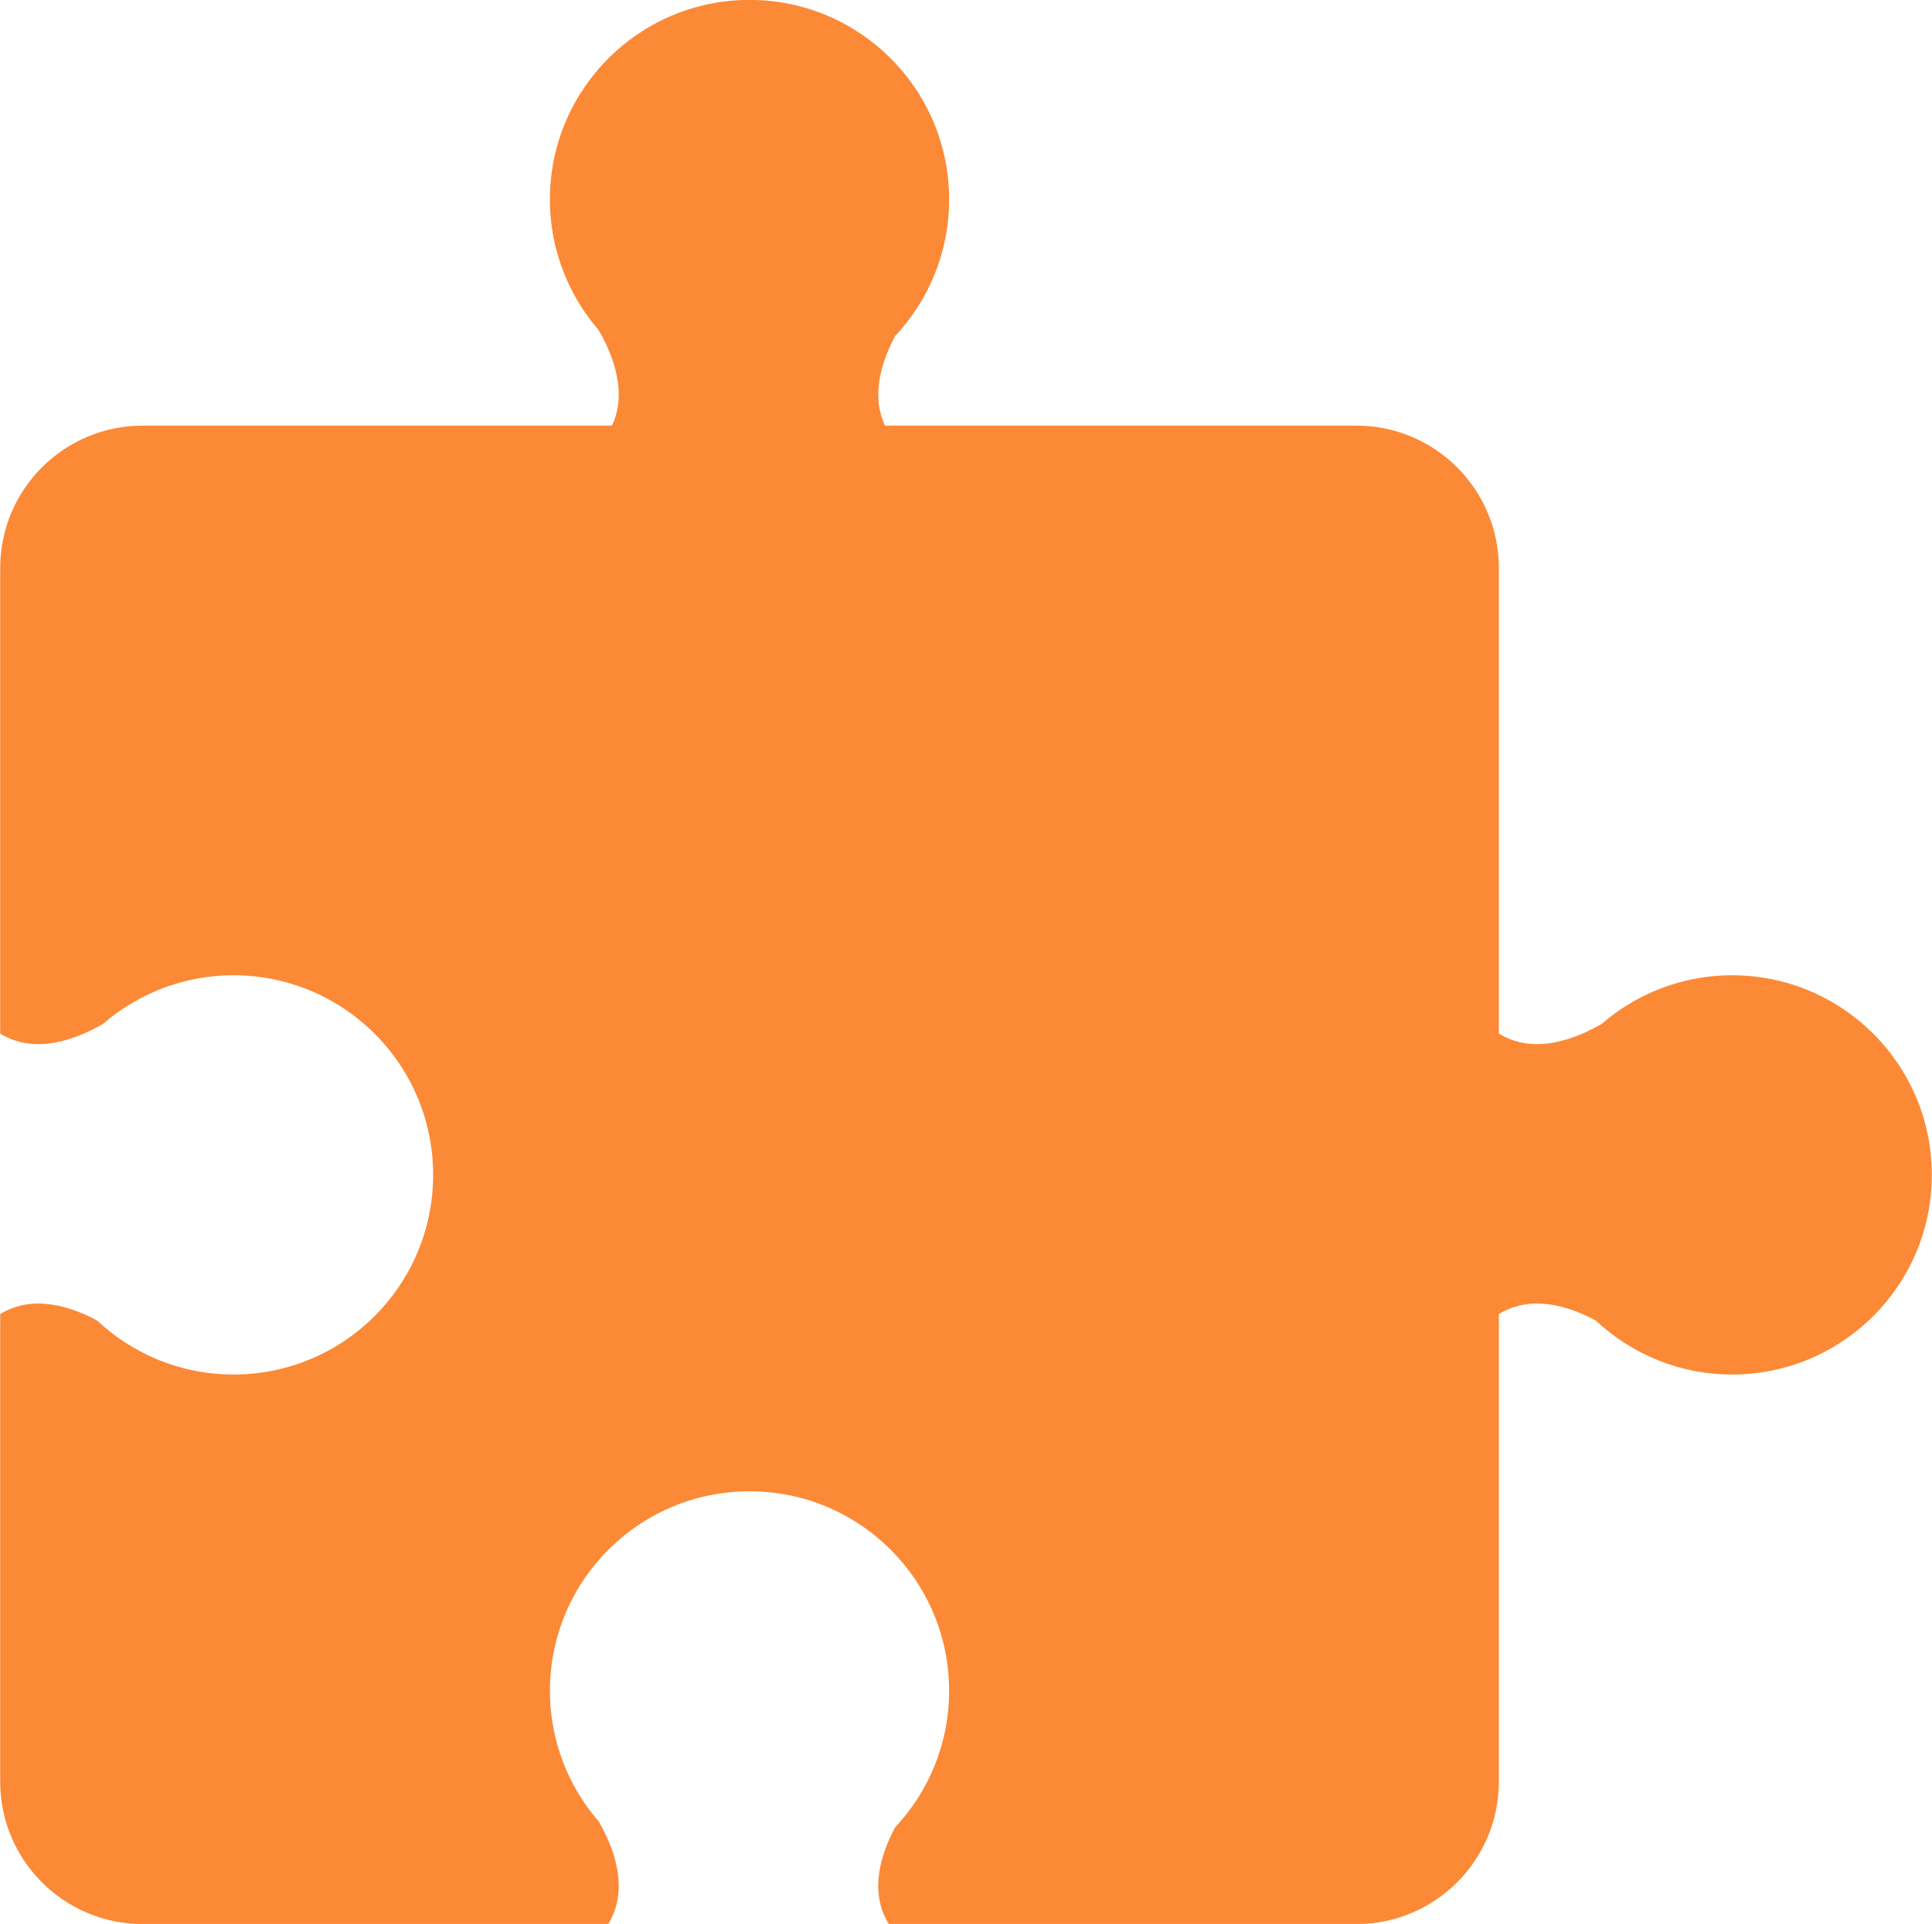
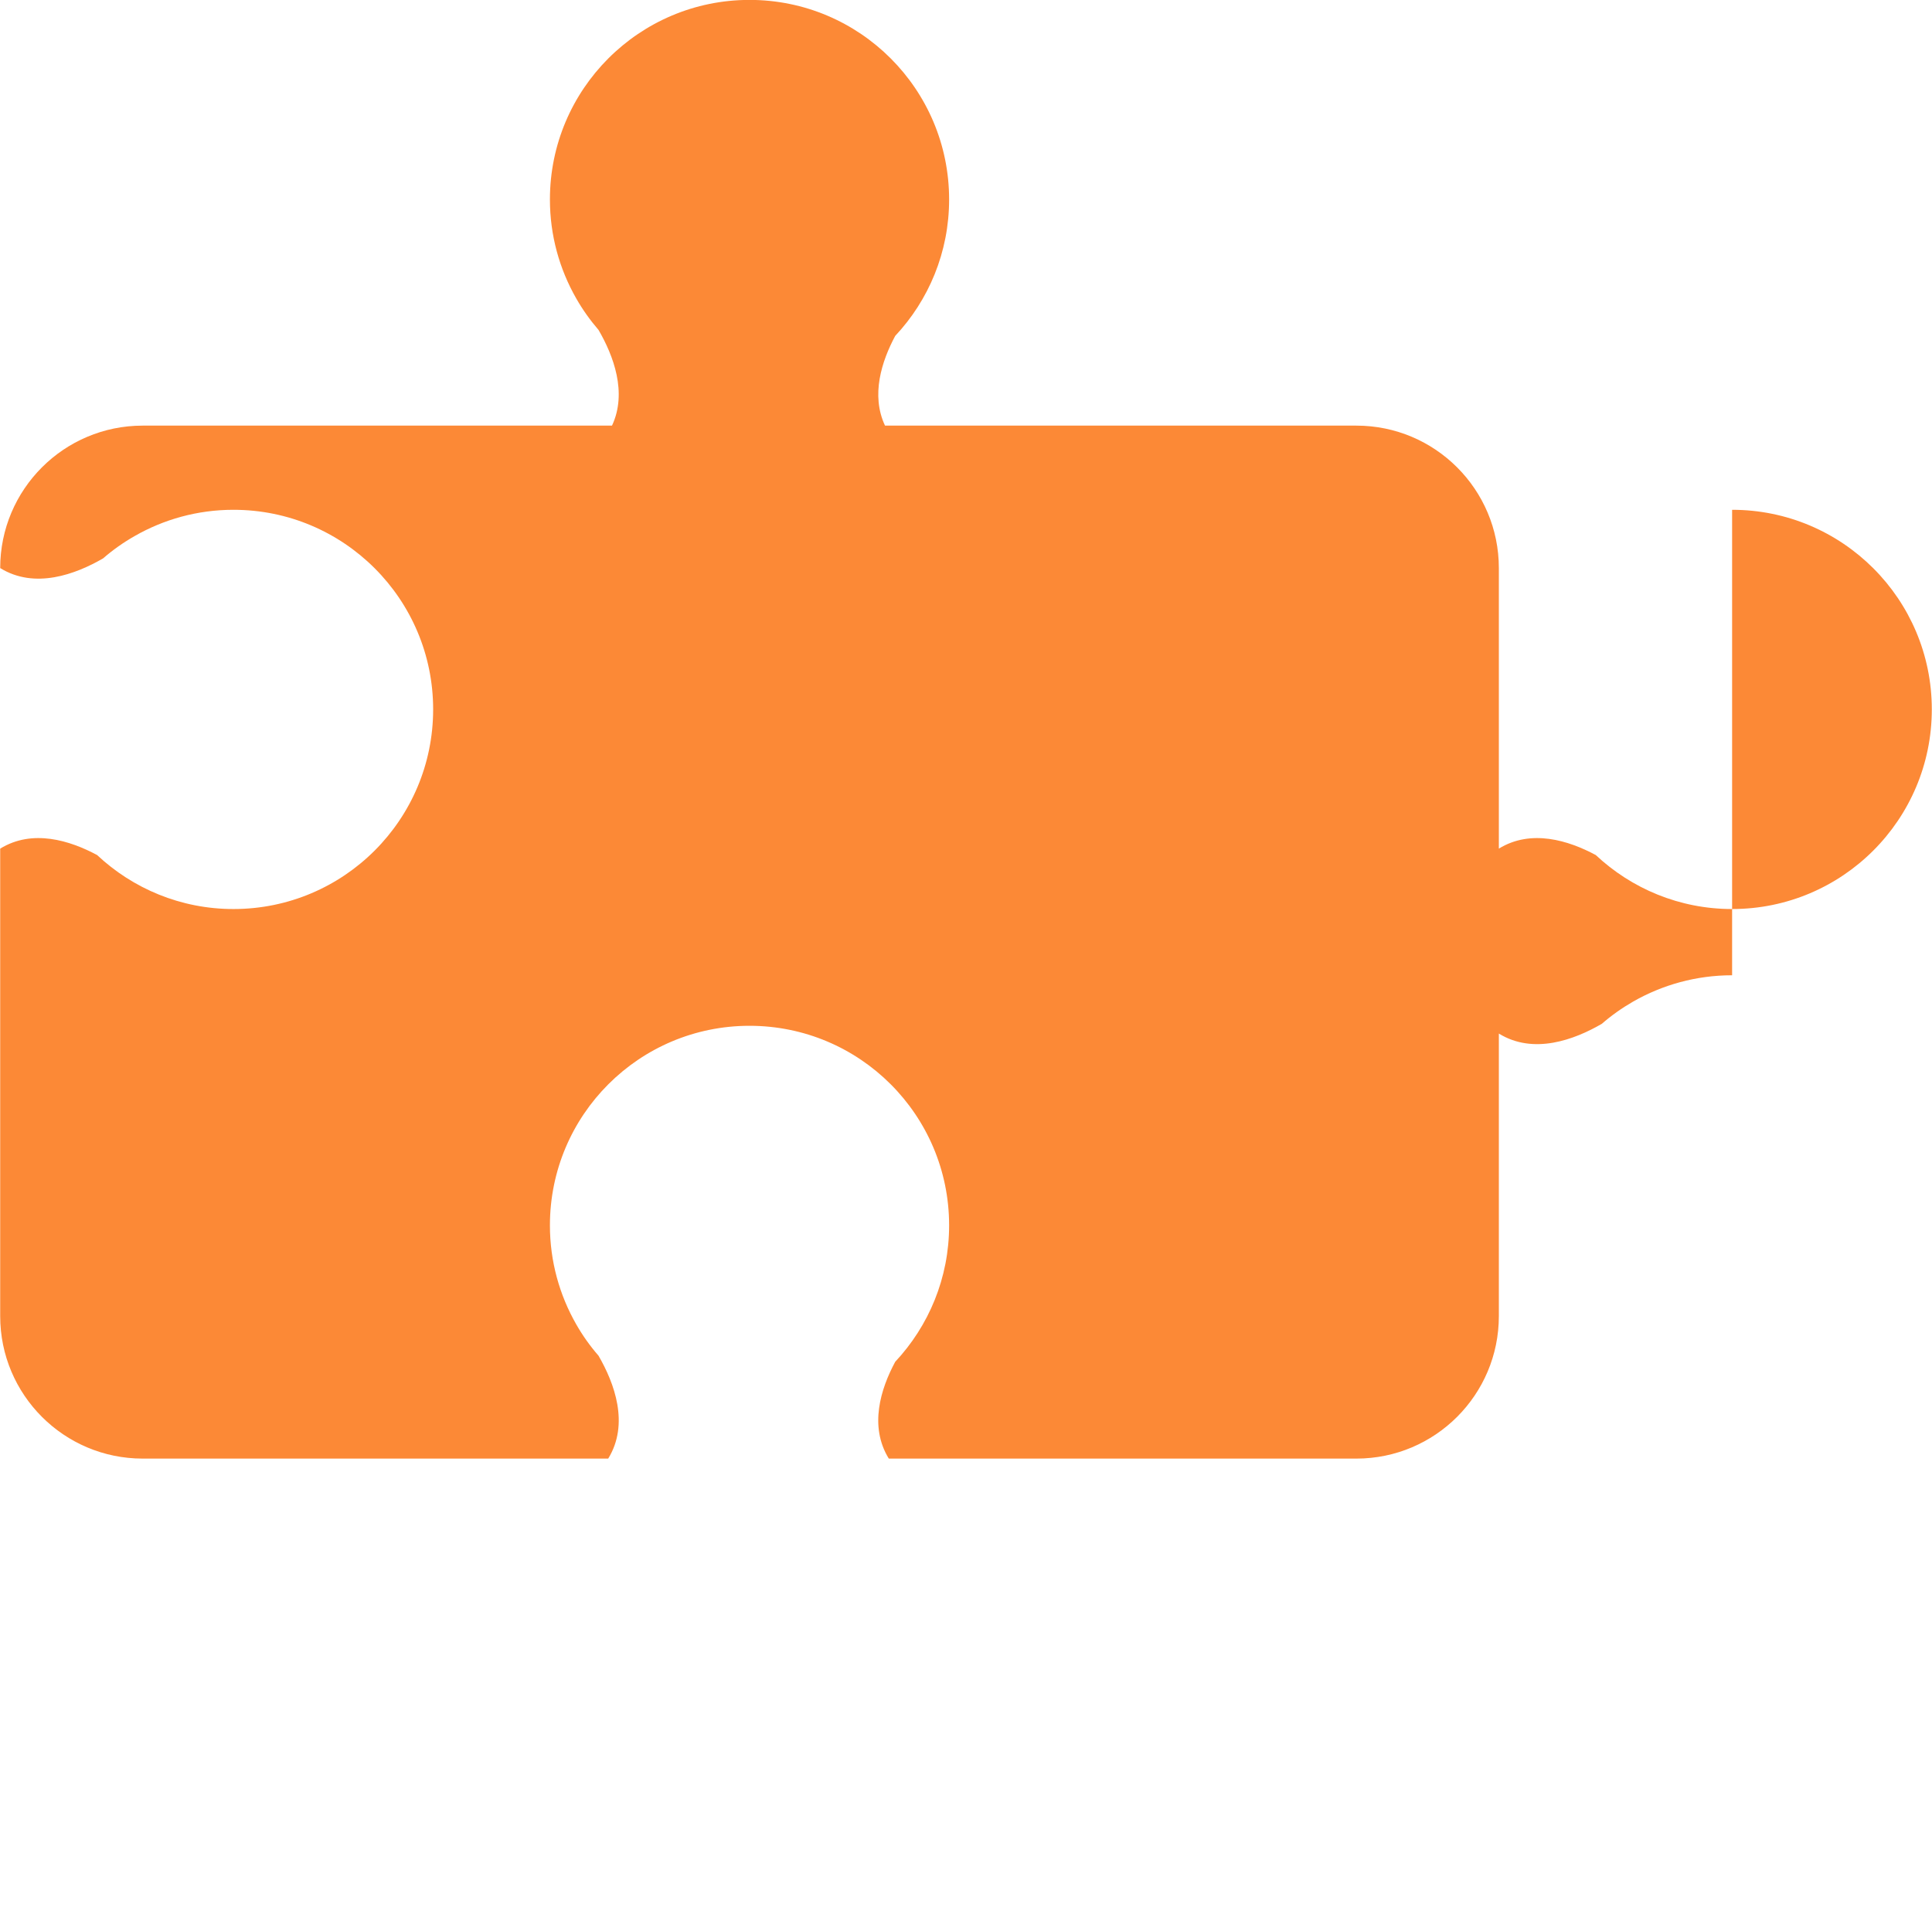
<svg xmlns="http://www.w3.org/2000/svg" fill="#000000" height="198.4" preserveAspectRatio="xMidYMid meet" version="1.1" viewBox="113.0 113.4 199.2 198.4" width="199.2" zoomAndPan="magnify">
  <g id="change1_1">
-     <path d="m291.59 213.97c-3.71 0-7.19 0.99-10.2 2.71-1.15 0.66-2.24 1.43-3.24 2.3-2.83 1.64-7.03 3.21-10.61 1v-48c0-8.11-6.58-14.69-14.69-14.69h-48.6c-1.48-3.15-0.34-6.65 1.05-9.25 3.45-3.68 5.56-8.63 5.56-14.07 0-11.36-9.21-20.58-20.58-20.58s-20.58 9.22-20.58 20.58c0 3.71 0.99 7.19 2.71 10.2 0.66 1.16 1.43 2.24 2.3 3.25 1.53 2.63 2.99 6.46 1.39 9.87h-48.39c-8.11 0-14.69 6.58-14.69 14.69v48c3.58 2.21 7.78 0.64 10.61-1 1-0.87 2.09-1.64 3.25-2.3 3-1.72 6.48-2.71 10.19-2.71 11.38 0 20.59 9.22 20.59 20.58 0 11.37-9.21 20.59-20.59 20.59-5.44 0-10.38-2.12-14.06-5.57-2.8-1.5-6.66-2.71-9.99-0.66v48.21c0 8.11 6.58 14.69 14.69 14.69h48c2.2-3.58 0.64-7.78-1-10.61-0.87-1-1.64-2.08-2.3-3.24-1.72-3.01-2.71-6.49-2.71-10.2 0-11.37 9.21-20.58 20.58-20.58s20.58 9.21 20.58 20.58c0 5.44-2.11 10.38-5.56 14.07-1.5 2.79-2.71 6.65-0.66 9.98h48.21c8.11 0 14.69-6.58 14.69-14.69v-48.21c3.33-2.05 7.19-0.84 9.99 0.66 3.68 3.45 8.62 5.57 14.06 5.57 11.37 0 20.59-9.22 20.59-20.59 0-11.36-9.22-20.58-20.59-20.58" fill="#fc8936" />
+     <path d="m291.59 213.97c-3.71 0-7.19 0.99-10.2 2.71-1.15 0.66-2.24 1.43-3.24 2.3-2.83 1.64-7.03 3.21-10.61 1v-48c0-8.11-6.58-14.69-14.69-14.69h-48.6c-1.48-3.15-0.34-6.65 1.05-9.25 3.45-3.68 5.56-8.63 5.56-14.07 0-11.36-9.21-20.58-20.58-20.58s-20.58 9.22-20.58 20.58c0 3.71 0.99 7.19 2.71 10.2 0.66 1.16 1.43 2.24 2.3 3.25 1.53 2.63 2.99 6.46 1.39 9.87h-48.39c-8.11 0-14.69 6.58-14.69 14.69c3.58 2.21 7.78 0.64 10.61-1 1-0.87 2.09-1.64 3.25-2.3 3-1.72 6.48-2.71 10.19-2.71 11.38 0 20.59 9.22 20.59 20.58 0 11.37-9.21 20.59-20.59 20.59-5.44 0-10.38-2.12-14.06-5.57-2.8-1.5-6.66-2.71-9.99-0.66v48.21c0 8.11 6.58 14.69 14.69 14.69h48c2.2-3.58 0.64-7.78-1-10.61-0.87-1-1.64-2.08-2.3-3.24-1.72-3.01-2.71-6.49-2.71-10.2 0-11.37 9.21-20.58 20.58-20.58s20.58 9.21 20.58 20.58c0 5.44-2.11 10.38-5.56 14.07-1.5 2.79-2.71 6.65-0.66 9.98h48.21c8.11 0 14.69-6.58 14.69-14.69v-48.21c3.33-2.05 7.19-0.84 9.99 0.66 3.68 3.45 8.62 5.57 14.06 5.57 11.37 0 20.59-9.22 20.59-20.59 0-11.36-9.22-20.58-20.59-20.58" fill="#fc8936" />
  </g>
</svg>